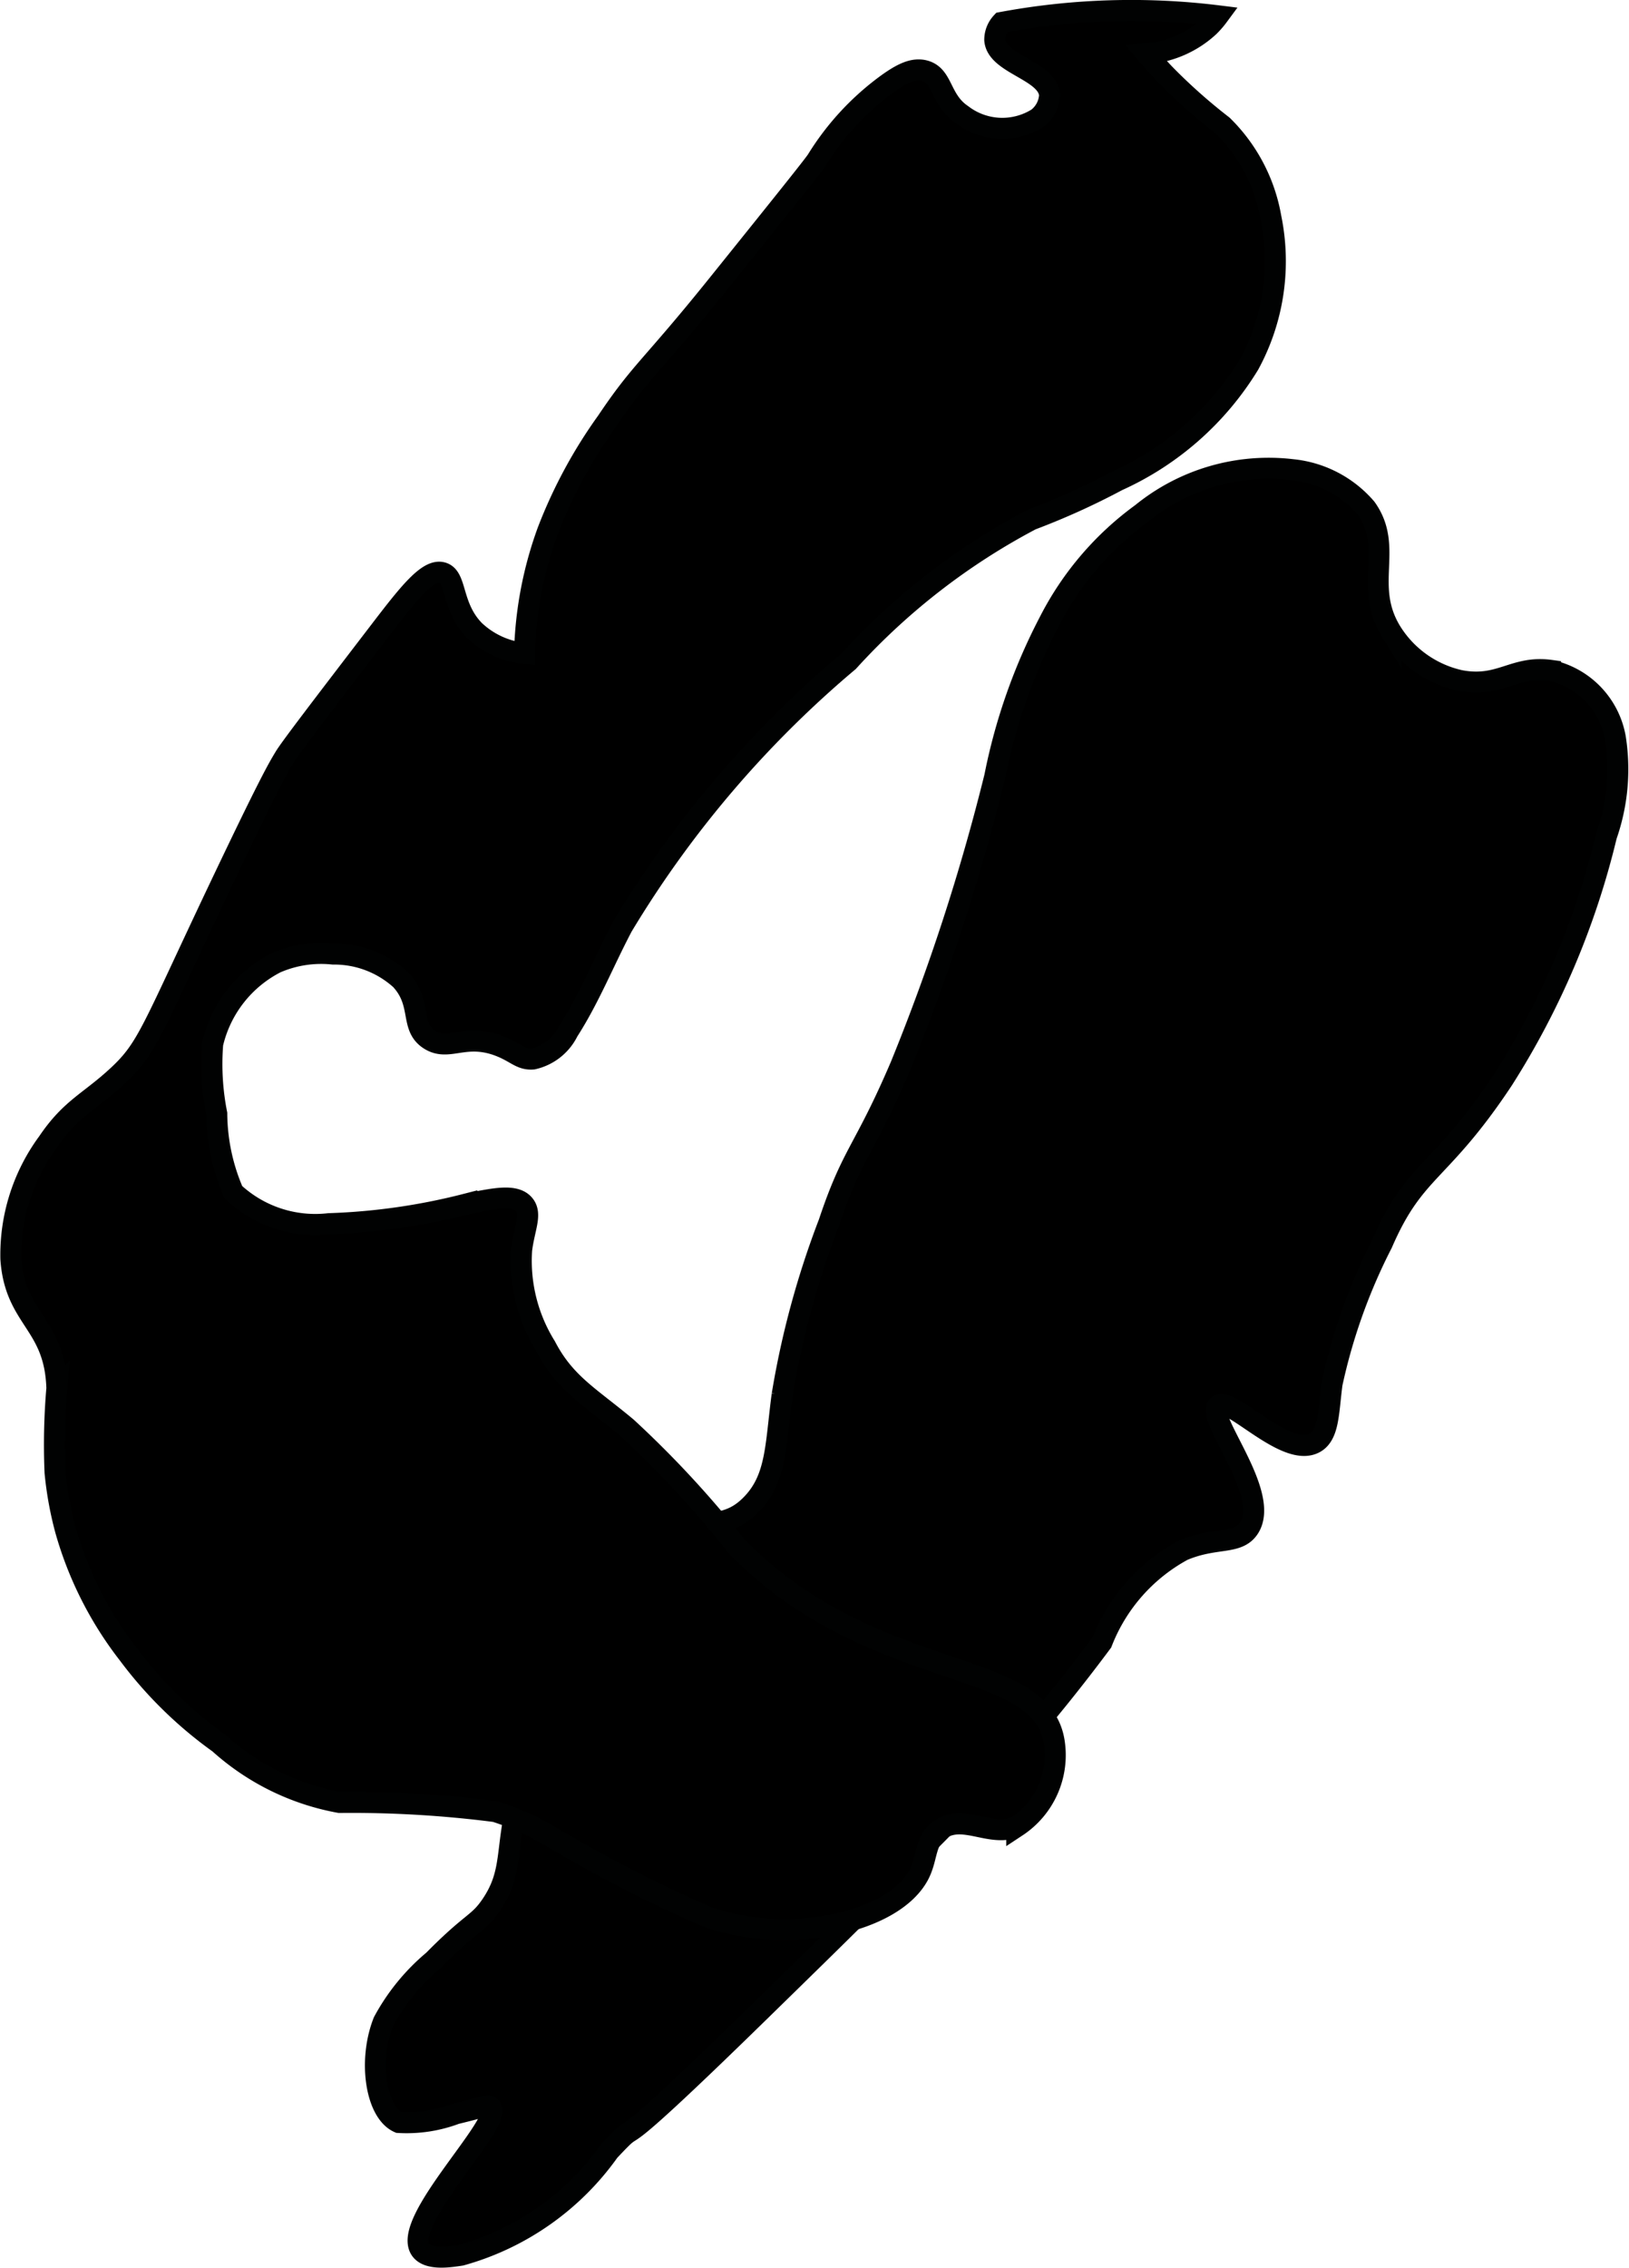
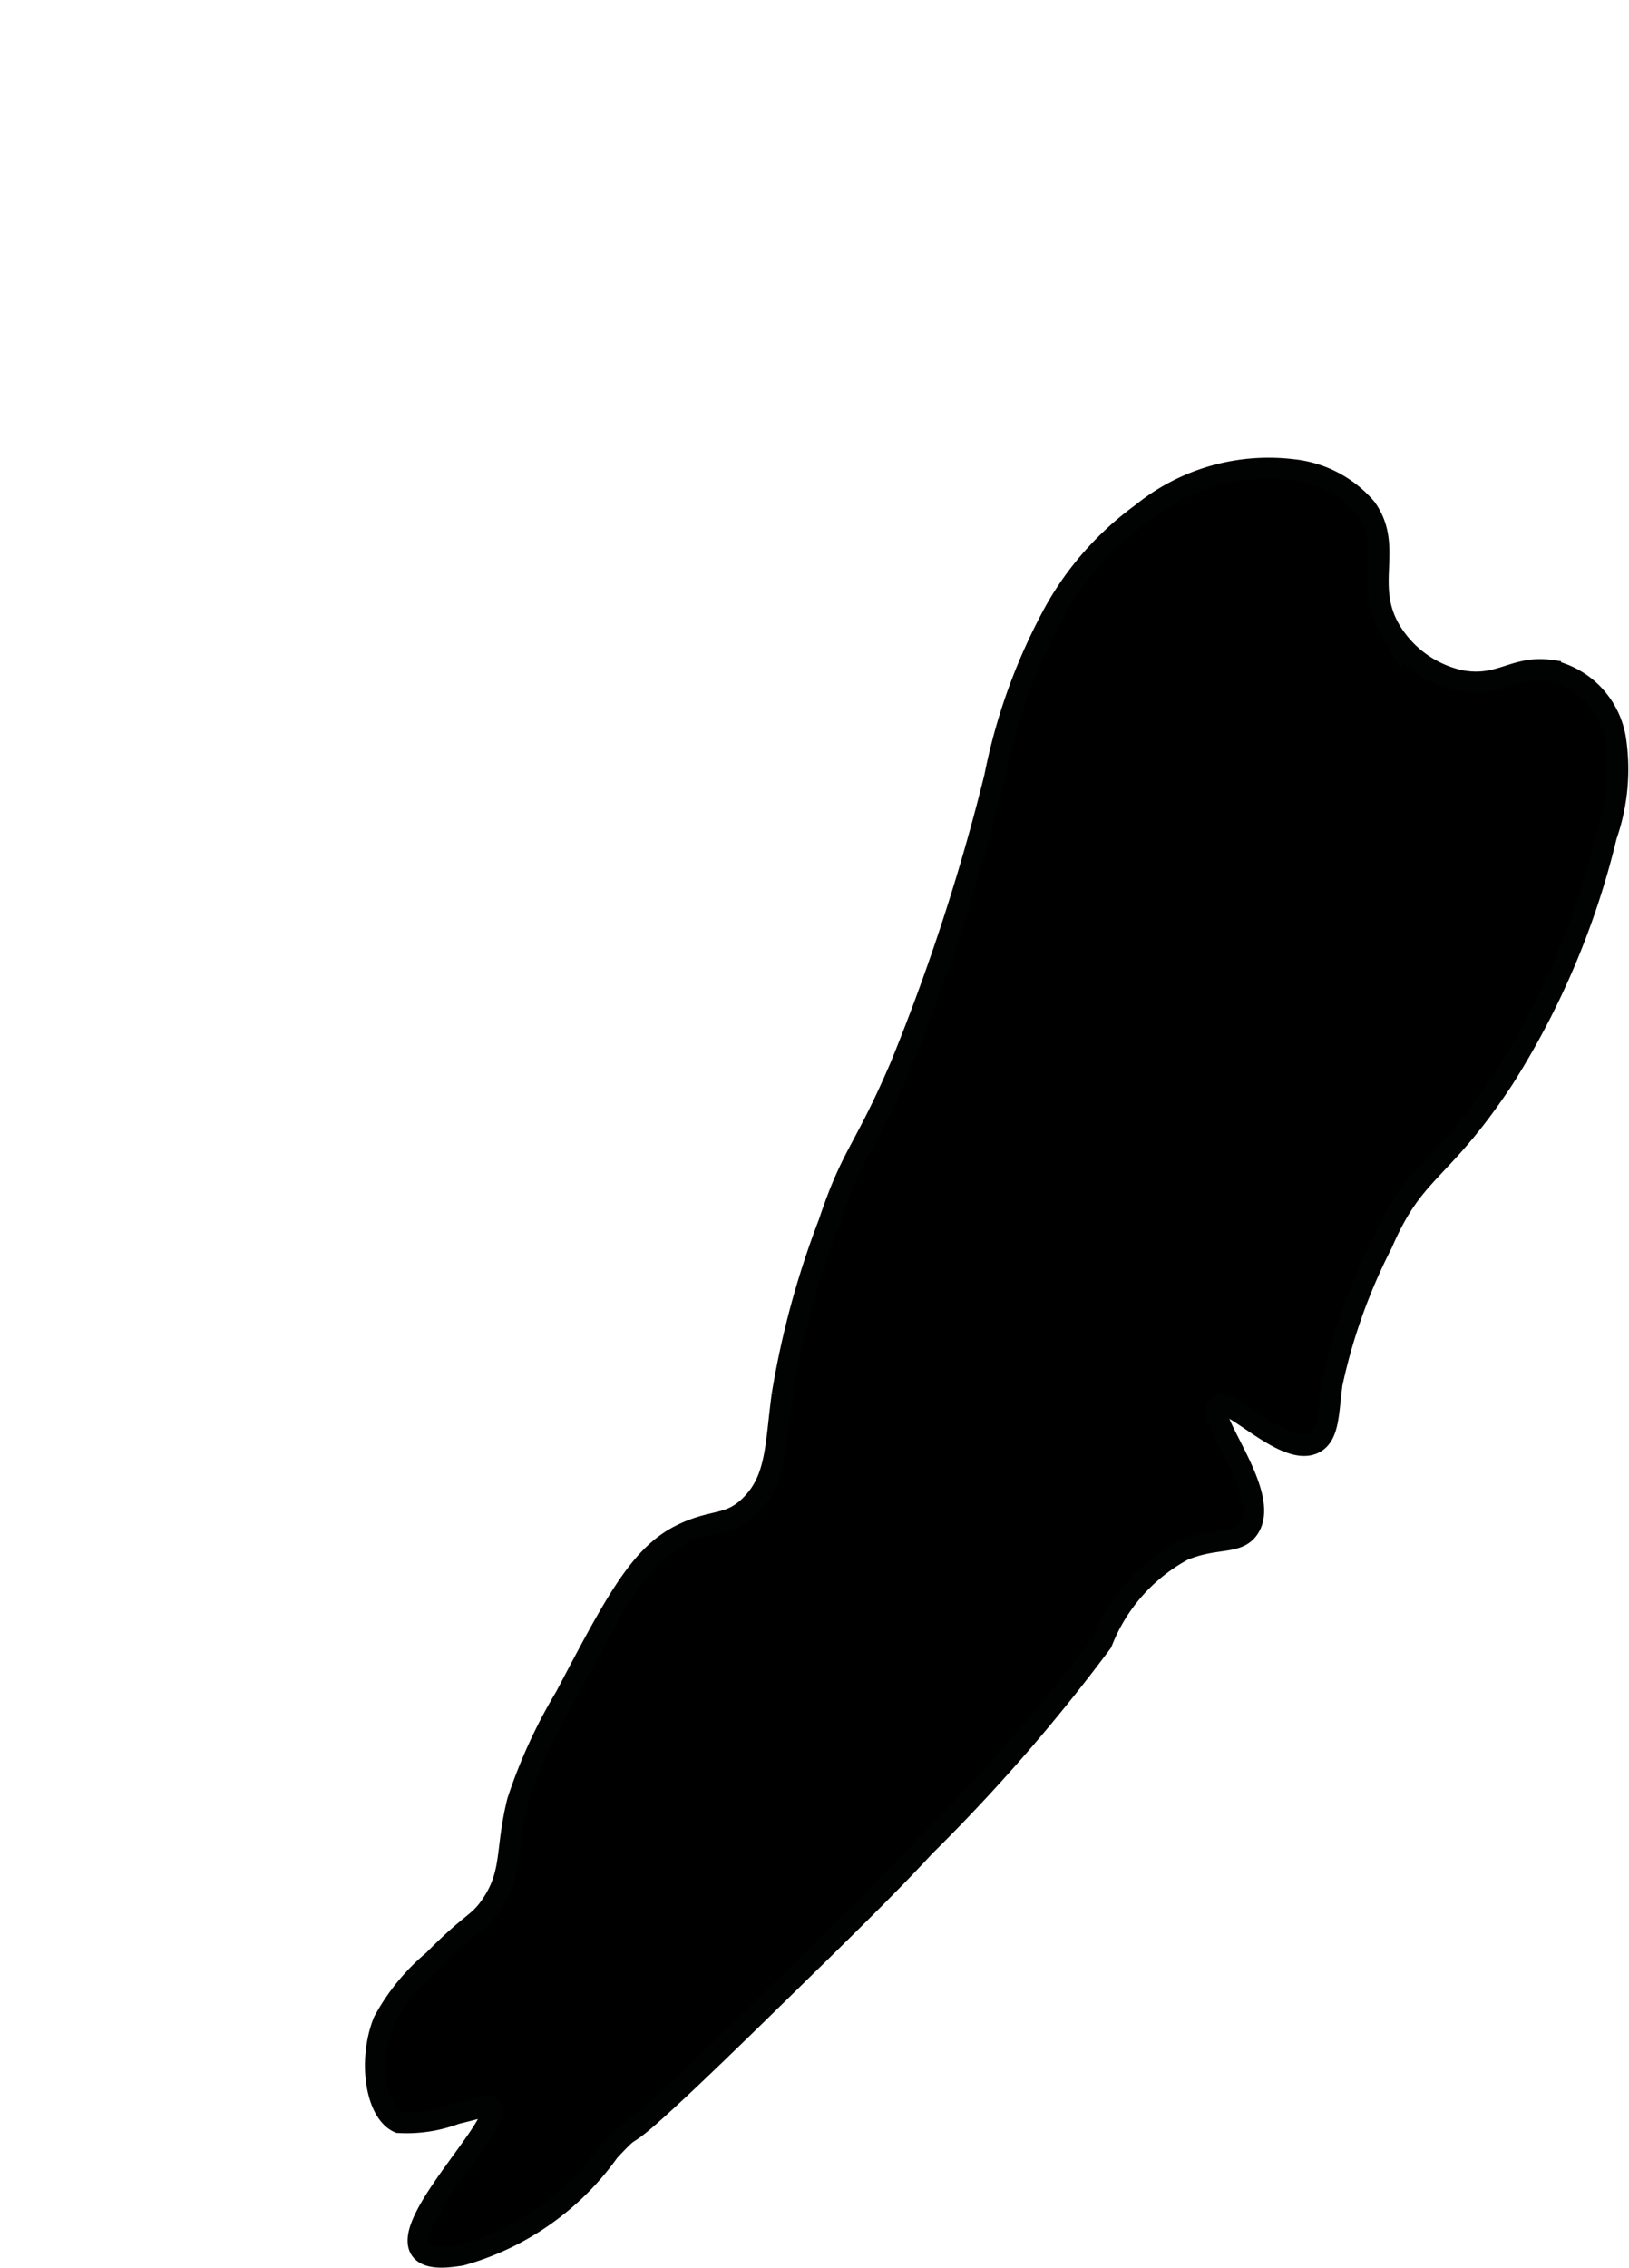
<svg xmlns="http://www.w3.org/2000/svg" version="1.1" width="4.098mm" height="5.702mm" viewBox="0 0 11.615 16.163">
  <defs>
    <style type="text/css">
      .a {
        stroke: #010202;
        stroke-miterlimit: 10;
        stroke-width: 0.15px;
      }
    </style>
  </defs>
  <path class="a" d="M6.421,7.598A14.963,14.963,0,0,0,7.093,5.535a4.1,4.1,0,0,1,.391-1.109,2.174,2.174,0,0,1,.656-.766A1.434,1.434,0,0,1,9.218,3.348a.797.797,0,0,1,.523.274c.201.281-.025.55.18.882a.776.776,0,0,0,.488.346c.287.056.384-.108.647-.072a.599.599,0,0,1,.462.48,1.434,1.434,0,0,1-.063.699,5.718,5.718,0,0,1-.738,1.739c-.451.68-.628.628-.861,1.166a4.072,4.072,0,0,0-.358,1.001c-.027.203-.021.367-.125.422-.207.11-.602-.339-.688-.266-.094.081.384.631.219.875-.08.118-.238.058-.469.156a1.267,1.267,0,0,0-.578.656A12.693,12.693,0,0,1,6.593,13.16c-.267.289-.574.588-1.188,1.188-1.204,1.176-.766.669-1.062.984a1.928,1.928,0,0,1-1.056.742c-.084.013-.235.036-.288-.039-.142-.203.596-.913.5-1.016-.018-.019-.051-.001-.25.047a.994.994,0,0,1-.406.062c-.164-.072-.219-.442-.109-.719a1.49,1.49,0,0,1,.356-.436c.277-.281.317-.257.41-.392.159-.232.102-.39.19-.743a3.704,3.704,0,0,1,.342-.746c.35-.665.525-.997.811-1.146.242-.125.35-.061.507-.216.19-.188.178-.425.227-.789a6.259,6.259,0,0,1,.333-1.225C6.079,8.21,6.158,8.212,6.421,7.598Z" />
-   <path class="a" d="M4.327,3.004a3.46,3.46,0,0,0-.422.781,2.715,2.715,0,0,0-.165.872.608.608,0,0,1-.356-.162c-.168-.17-.125-.382-.229-.413-.103-.031-.241.145-.453.422-.42.548-.631.824-.672.891-.051.084-.116.196-.469.938C1.082,7.342,1.054,7.466.845,7.662c-.206.193-.338.233-.504.479a1.351,1.351,0,0,0-.264.832c.03.435.314.456.328.922a4.696,4.696,0,0,0-.013.6,2.483,2.483,0,0,0,.075.412A2.581,2.581,0,0,0,.914,11.79a2.944,2.944,0,0,0,.648.635,1.748,1.748,0,0,0,.859.422,8.038,8.038,0,0,1,1.11.065,1.982,1.982,0,0,1,.391.175,9.967,9.967,0,0,0,1.109.571c.576.211,1.349.052,1.525-.305.059-.12.038-.239.149-.314.166-.112.36.06.545-.02a.61.61,0,0,0,.266-.609c-.102-.608-1.3-.4-2.266-1.391a7.282,7.282,0,0,0-.781-.844c-.267-.223-.44-.313-.578-.578a1.155,1.155,0,0,1-.172-.688c.019-.155.075-.255.018-.323-.065-.078-.218-.043-.409-.005a4.518,4.518,0,0,1-.984.141.856.856,0,0,1-.68-.224,1.43,1.43,0,0,1-.119-.56,1.821,1.821,0,0,1-.029-.498.87.87,0,0,1,.452-.578.81.81,0,0,1,.407-.062.705.705,0,0,1,.481.182c.159.171.063.337.206.428.137.087.25-.048.495.044.122.046.154.101.243.094a.369.369,0,0,0,.251-.198c.152-.236.256-.499.387-.747A7.554,7.554,0,0,1,6.05,4.714a4.756,4.756,0,0,1,1.304-1.01,5.177,5.177,0,0,0,.614-.278,2.119,2.119,0,0,0,.938-.828,1.539,1.539,0,0,0,.156-1.047A1.207,1.207,0,0,0,8.718.895,3.997,3.997,0,0,1,8.312.535C8.252.473,8.205.418,8.175.383A.738.738,0,0,0,8.621.189a.63.63,0,0,0,.066-.076A5.051,5.051,0,0,0,7.142.16.182.182,0,0,0,7.093.285c.013.173.375.216.391.391a.221.221,0,0,1-.087.167.472.472,0,0,1-.538-.026C6.702.711,6.726.54,6.593.504c-.079-.021-.16.018-.266.094a1.911,1.911,0,0,0-.501.54c-.018.031-.246.315-.702.882C4.636,2.627,4.574,2.636,4.327,3.004Z" />
</svg>